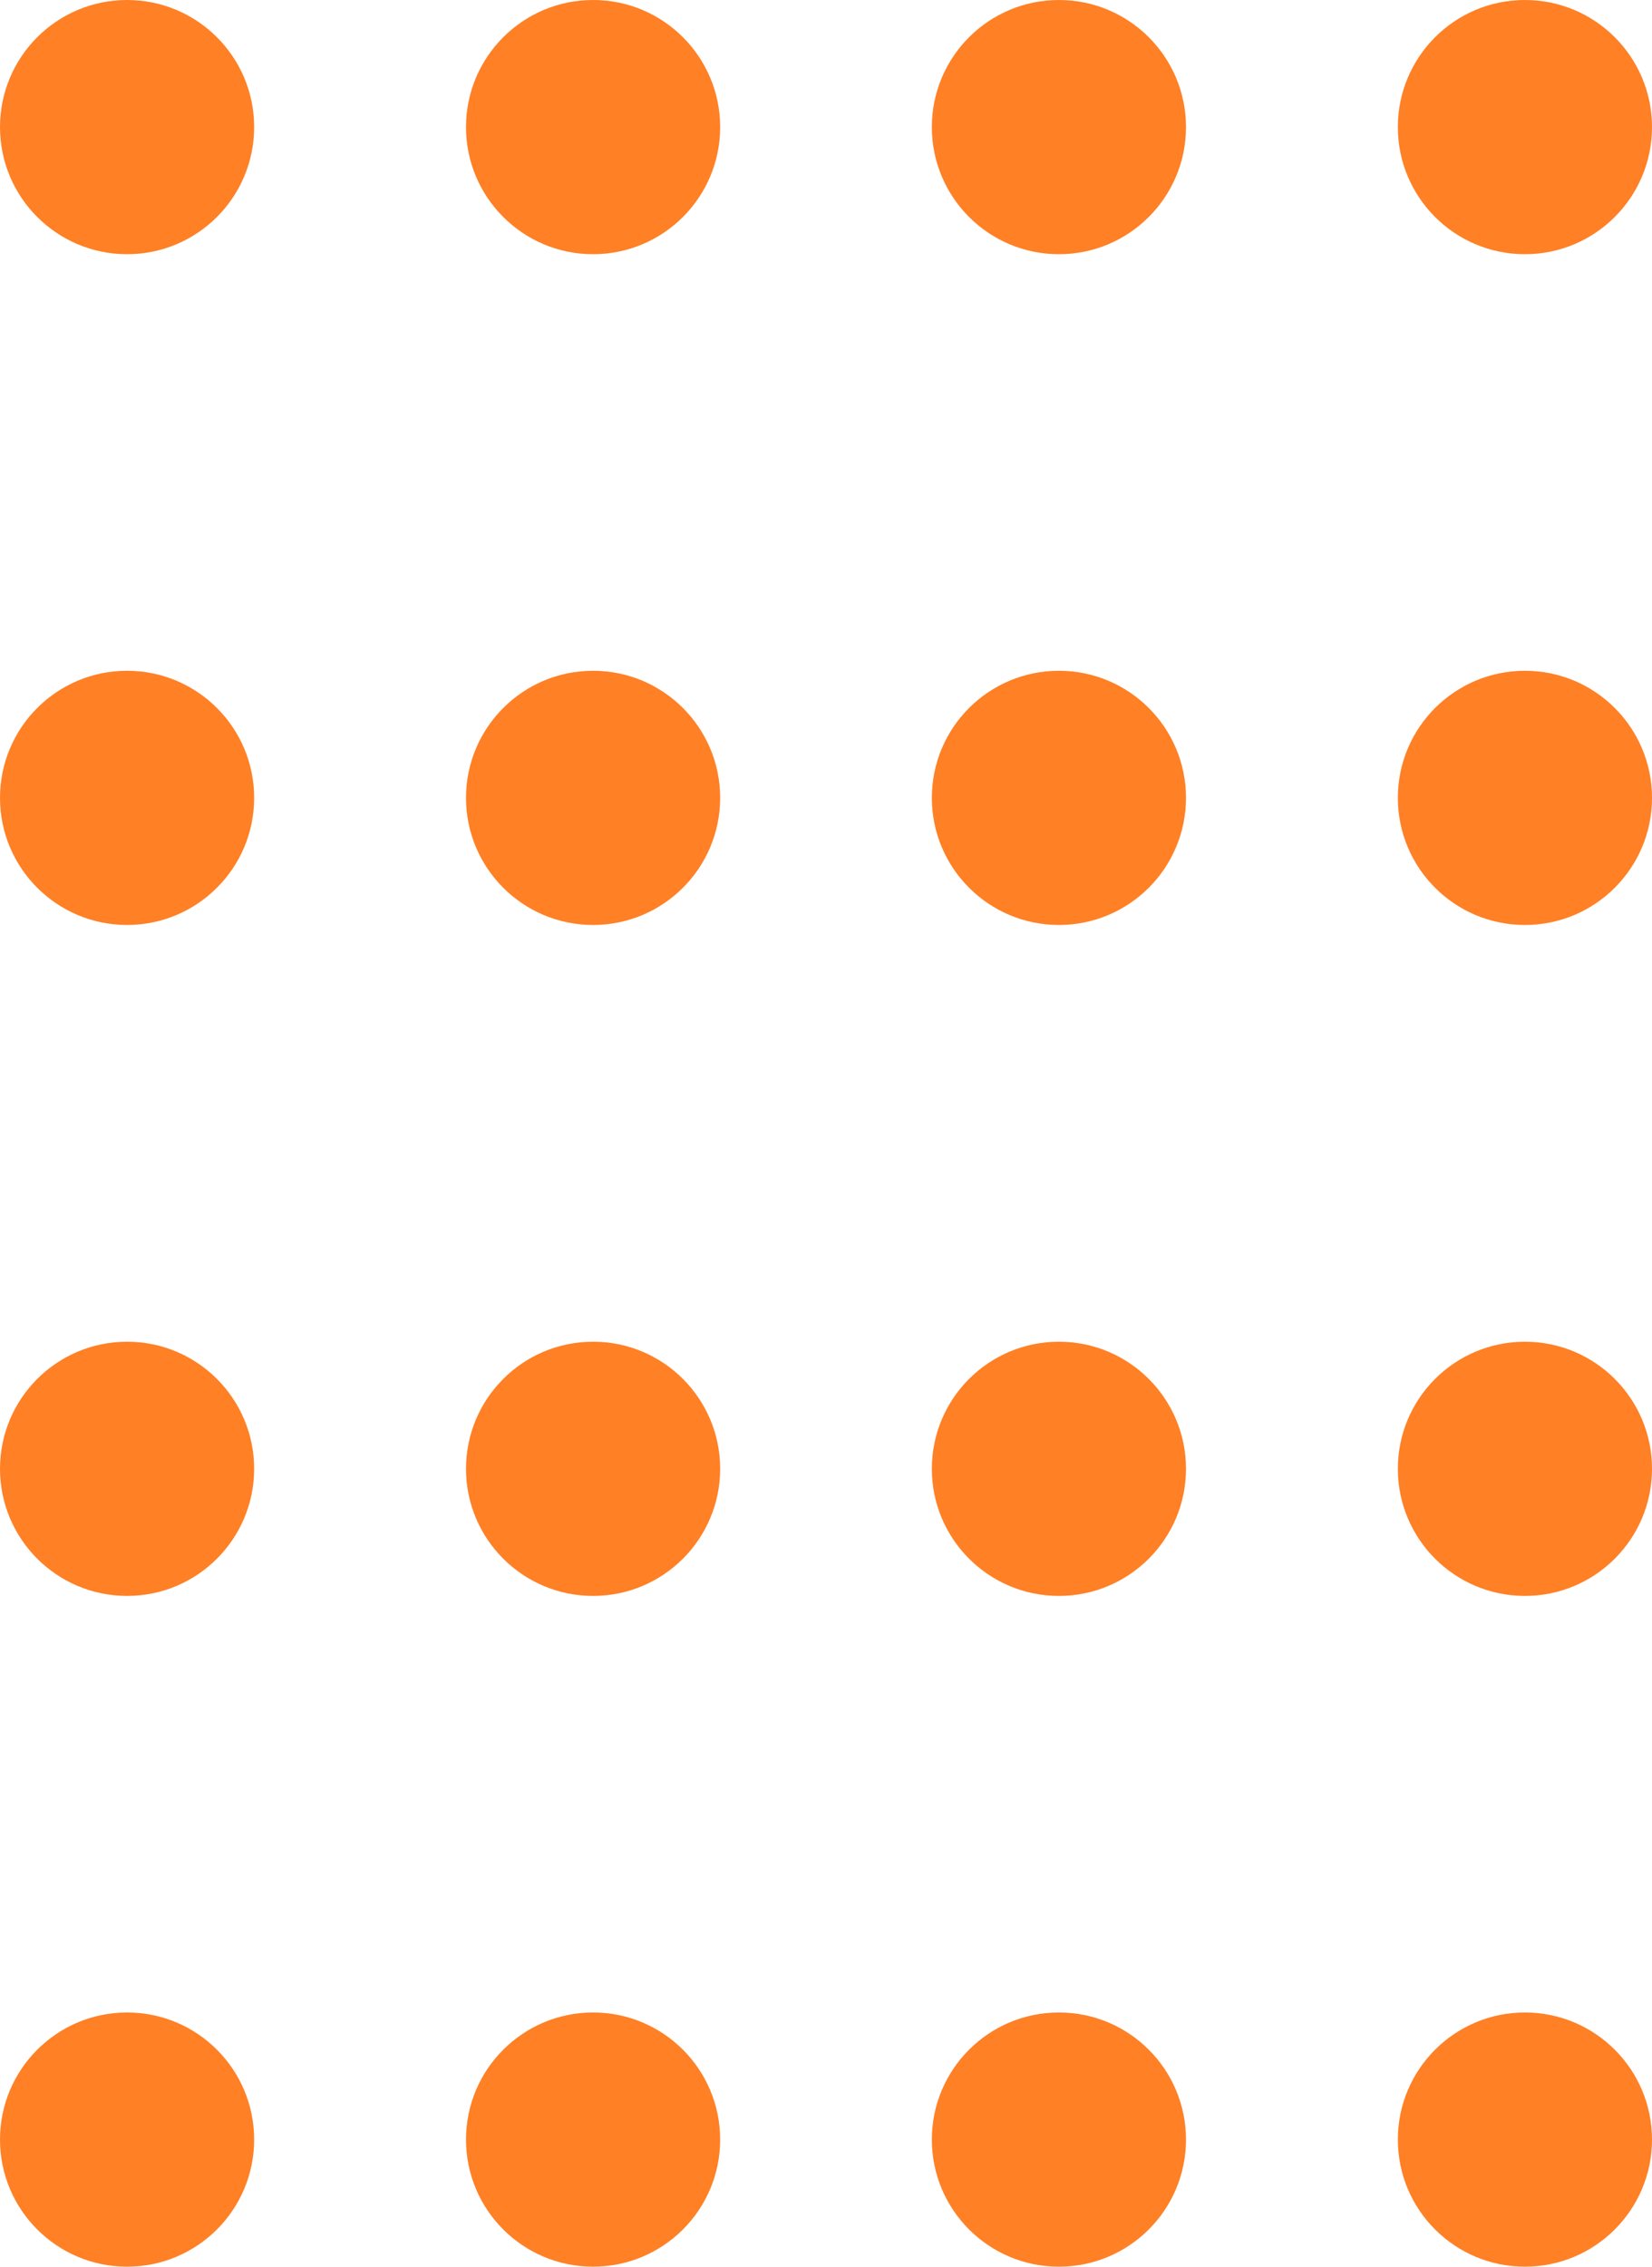
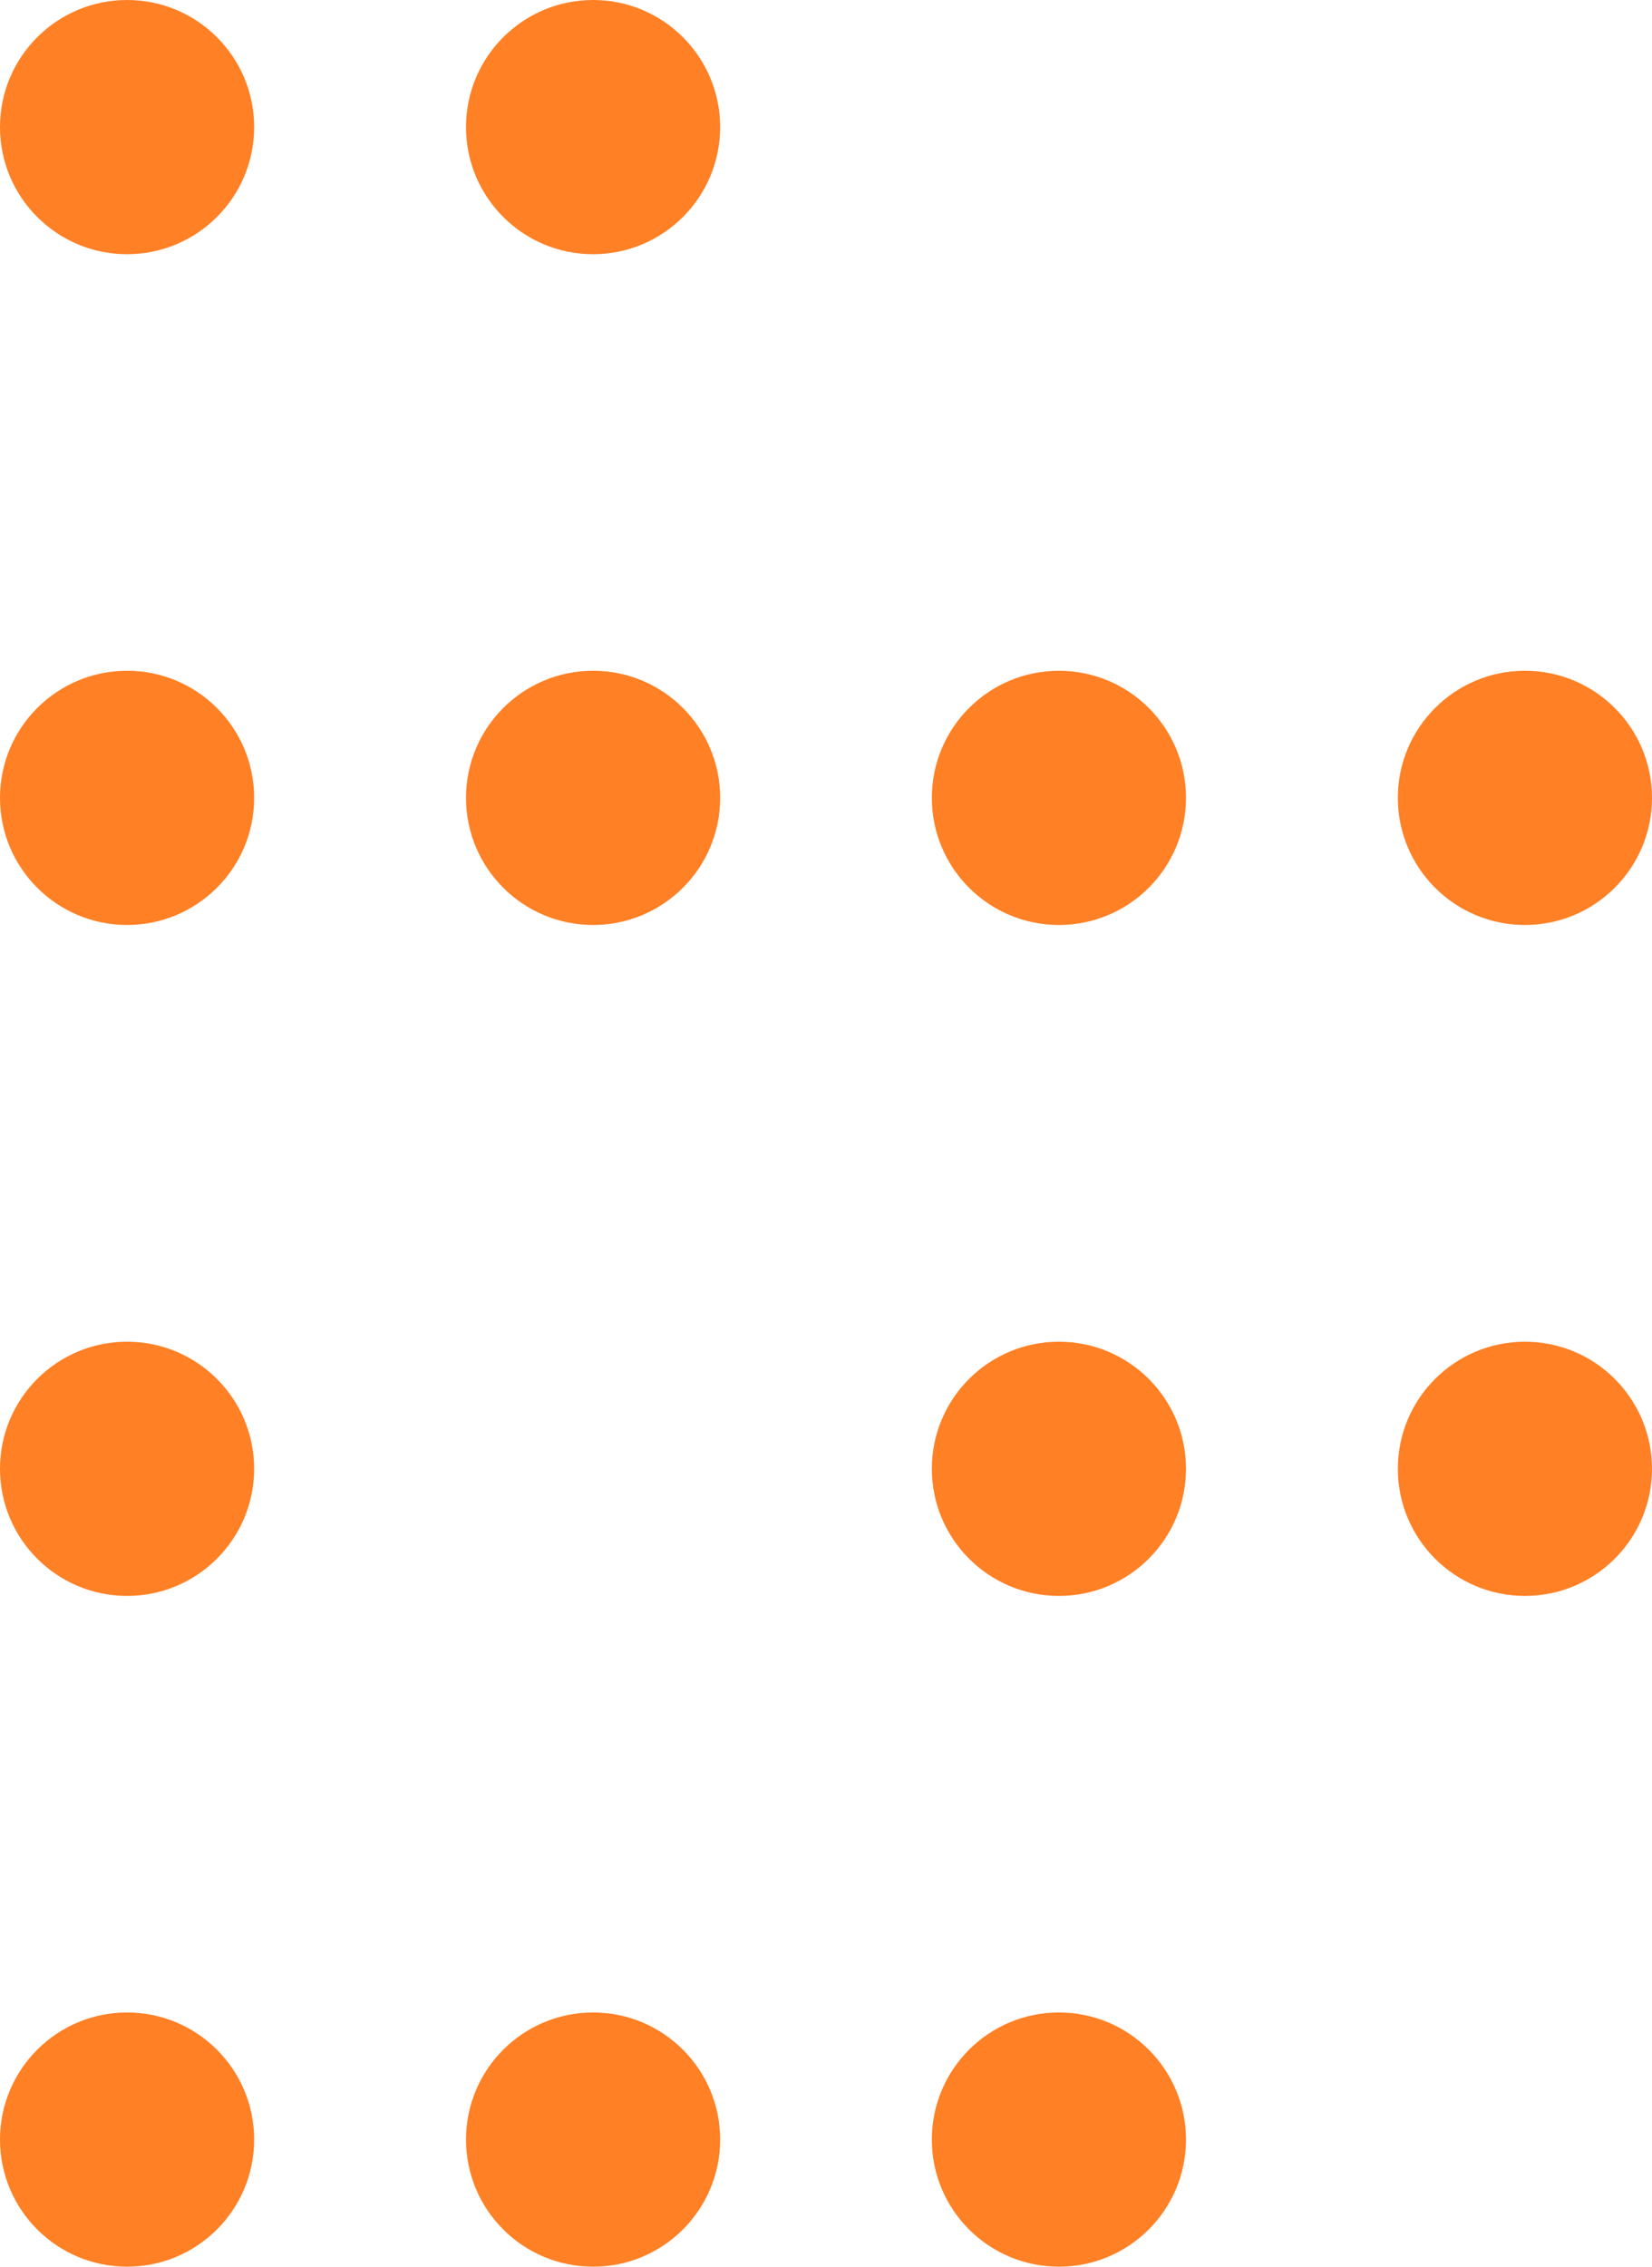
<svg xmlns="http://www.w3.org/2000/svg" id="Camada_2" data-name="Camada 2" viewBox="0 0 96.07 131.79">
  <g id="Camada_1-2" data-name="Camada 1">
    <g>
      <g>
-         <circle cx="88.68" cy="124.4" r="7.39" fill="#ff8025" stroke-width="0" />
        <circle cx="61.58" cy="124.4" r="7.39" fill="#ff8025" stroke-width="0" />
        <circle cx="34.49" cy="124.4" r="7.39" fill="#ff8025" stroke-width="0" />
        <circle cx="7.39" cy="124.4" r="7.39" fill="#ff8025" stroke-width="0" />
      </g>
      <g>
        <circle cx="88.68" cy="85.4" r="7.39" fill="#ff8025" stroke-width="0" />
        <circle cx="61.58" cy="85.4" r="7.39" fill="#ff8025" stroke-width="0" />
-         <circle cx="34.49" cy="85.4" r="7.39" fill="#ff8025" stroke-width="0" />
        <circle cx="7.39" cy="85.4" r="7.39" fill="#ff8025" stroke-width="0" />
      </g>
      <g>
        <circle cx="88.68" cy="46.39" r="7.39" fill="#ff8025" stroke-width="0" />
        <circle cx="61.58" cy="46.39" r="7.39" fill="#ff8025" stroke-width="0" />
        <circle cx="34.49" cy="46.39" r="7.39" fill="#ff8025" stroke-width="0" />
        <circle cx="7.39" cy="46.39" r="7.39" fill="#ff8025" stroke-width="0" />
      </g>
      <g>
-         <circle cx="88.68" cy="7.39" r="7.39" fill="#ff8025" stroke-width="0" />
-         <circle cx="61.58" cy="7.39" r="7.39" fill="#ff8025" stroke-width="0" />
        <circle cx="34.49" cy="7.39" r="7.39" fill="#ff8025" stroke-width="0" />
        <circle cx="7.39" cy="7.39" r="7.39" fill="#ff8025" stroke-width="0" />
      </g>
    </g>
  </g>
</svg>